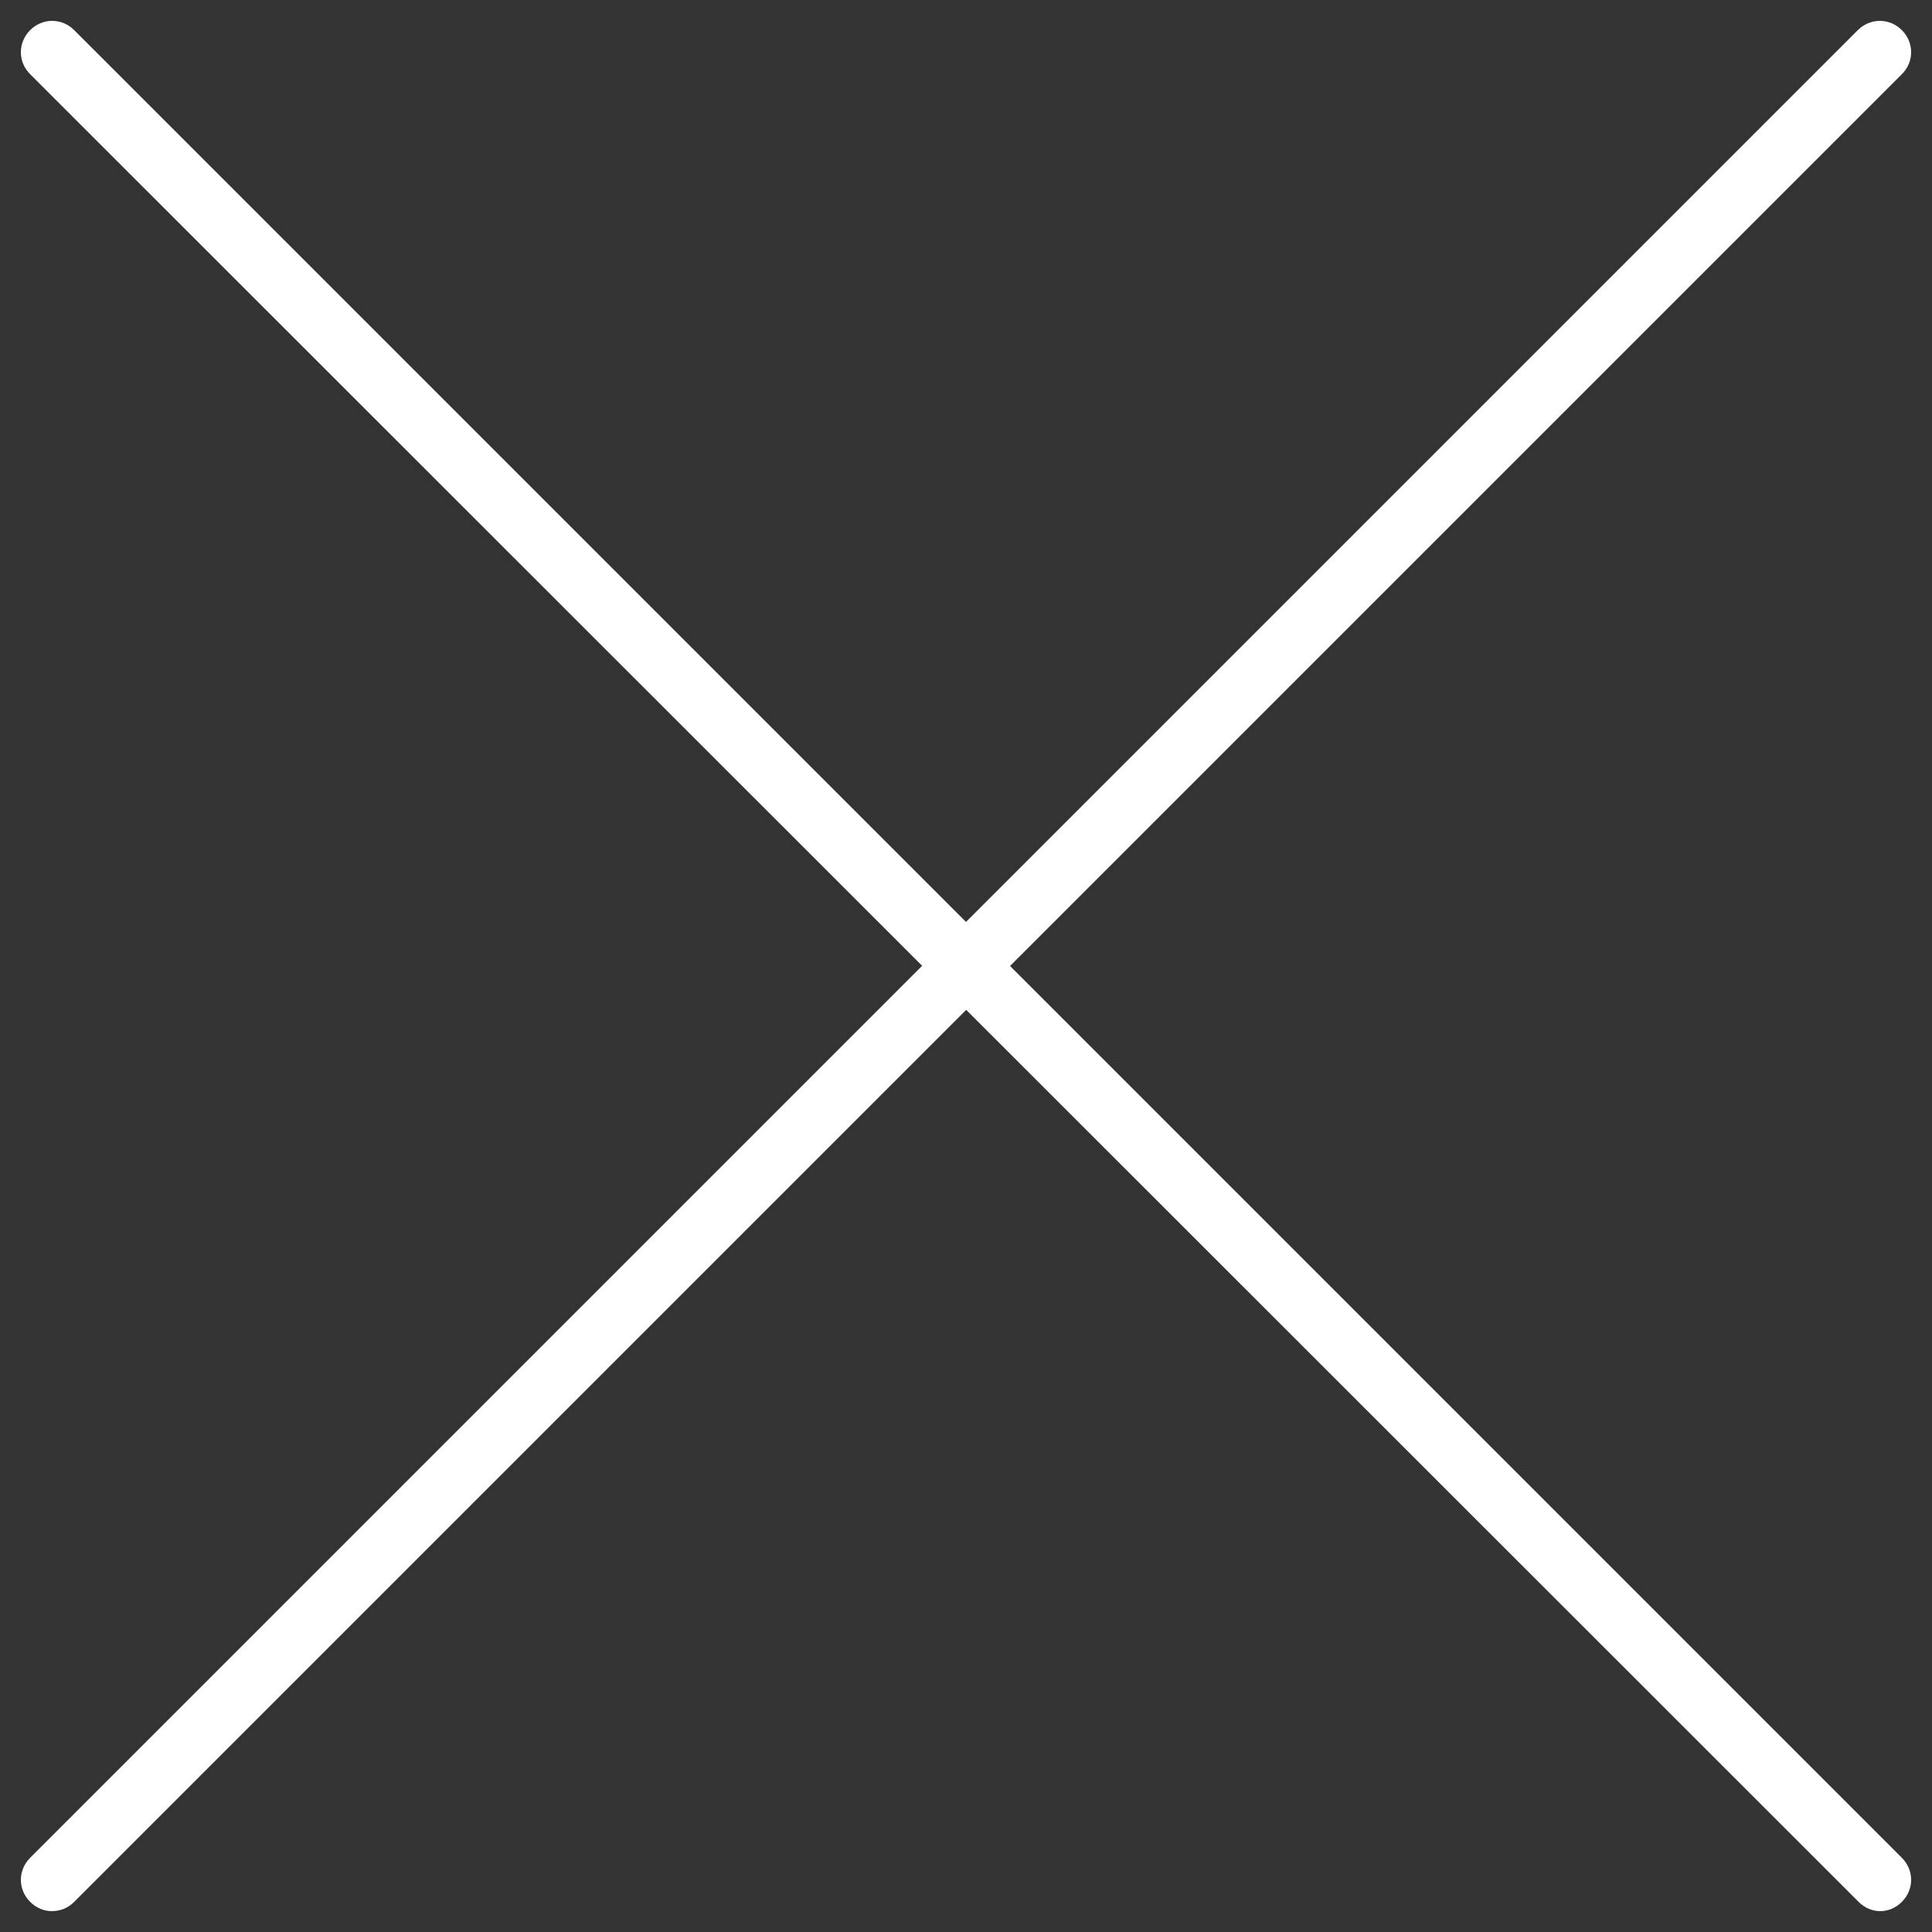
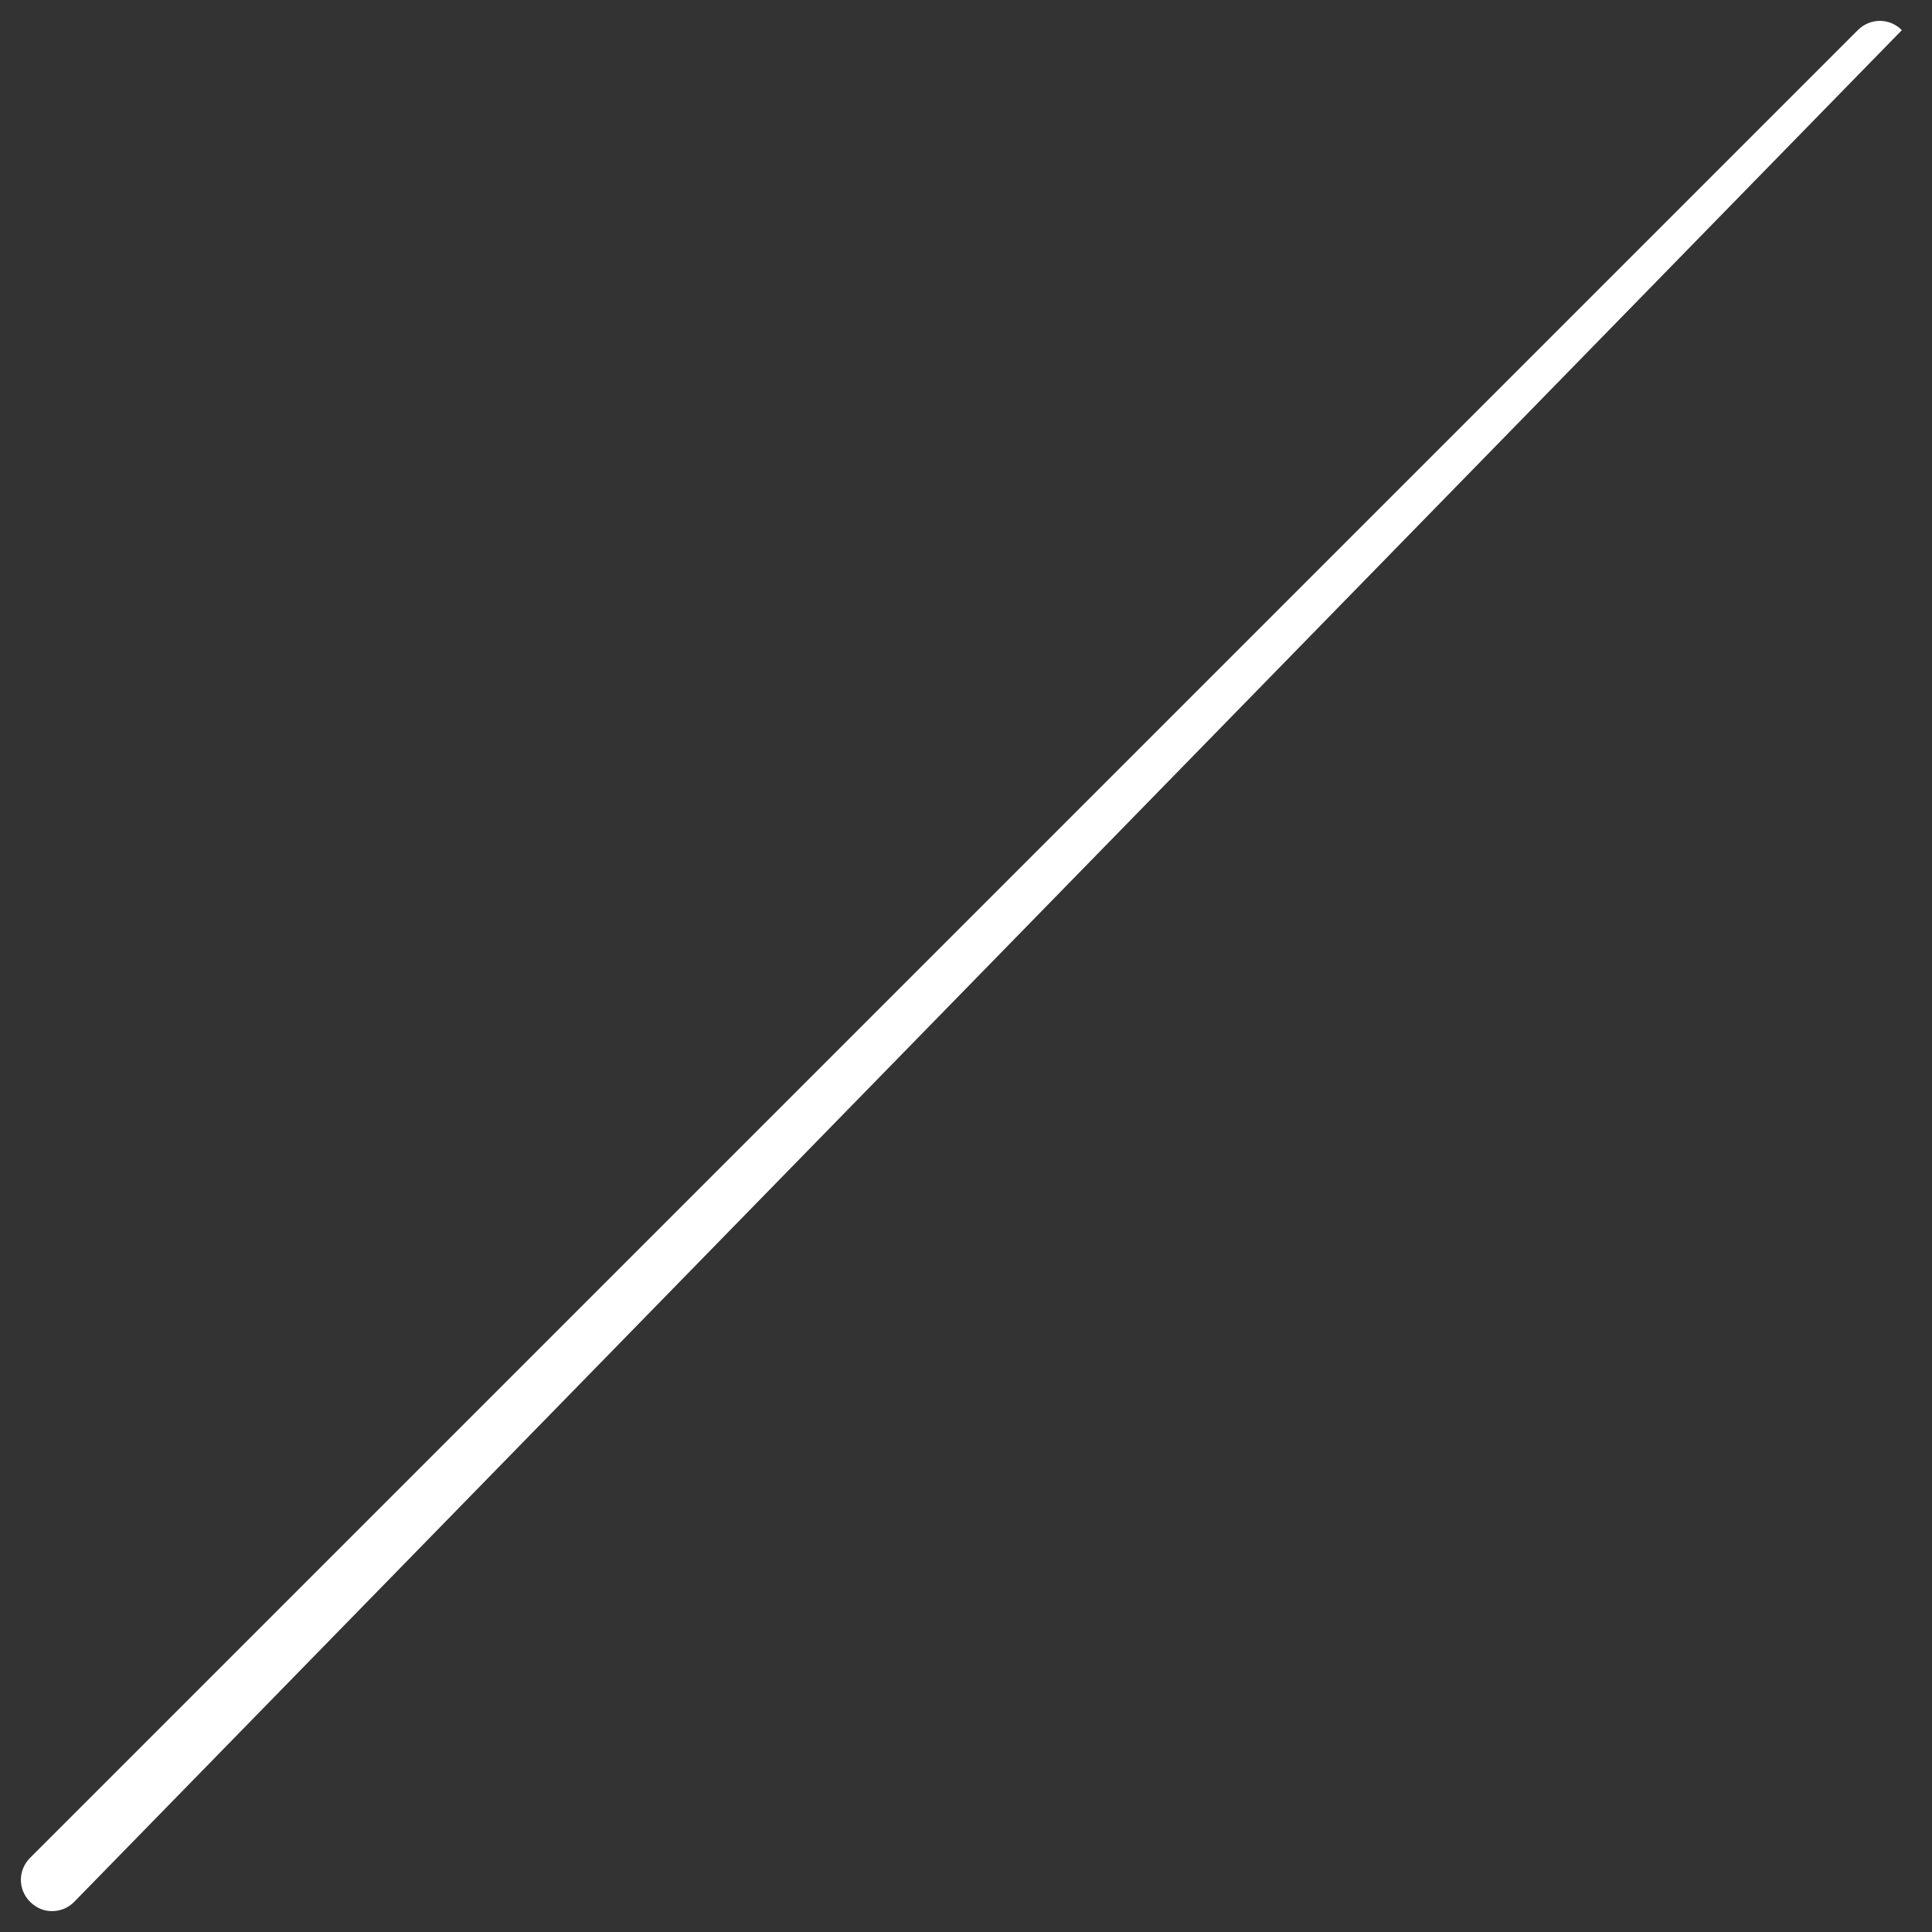
<svg xmlns="http://www.w3.org/2000/svg" version="1.1" id="Ebene_1" x="0px" y="0px" viewBox="0 0 250 250" enable-background="new 0 0 250 250" xml:space="preserve">
  <rect x="0" y="0" width="250" height="250" fill="#333333" stroke="none" />
  <g>
-     <path fill="#FFFFFF" d="M6.7,247.3c-1,0-2-0.4-2.8-1.2c-1.6-1.6-1.6-4.1,0-5.7L240.4,3.9c1.6-1.6,4.1-1.6,5.7,0   c1.6,1.6,1.6,4.1,0,5.7L9.6,246.1C8.8,246.9,7.8,247.3,6.7,247.3z" />
+     <path fill="#FFFFFF" d="M6.7,247.3c-1,0-2-0.4-2.8-1.2c-1.6-1.6-1.6-4.1,0-5.7L240.4,3.9c1.6-1.6,4.1-1.6,5.7,0   L9.6,246.1C8.8,246.9,7.8,247.3,6.7,247.3z" />
  </g>
  <g>
-     <path fill="#FFFFFF" d="M243.3,247.3c-1,0-2-0.4-2.8-1.2L3.9,9.6C2.3,8,2.3,5.5,3.9,3.9c1.6-1.6,4.1-1.6,5.7,0l236.5,236.5   c1.6,1.6,1.6,4.1,0,5.7C245.3,246.9,244.3,247.3,243.3,247.3z" />
-   </g>
+     </g>
</svg>